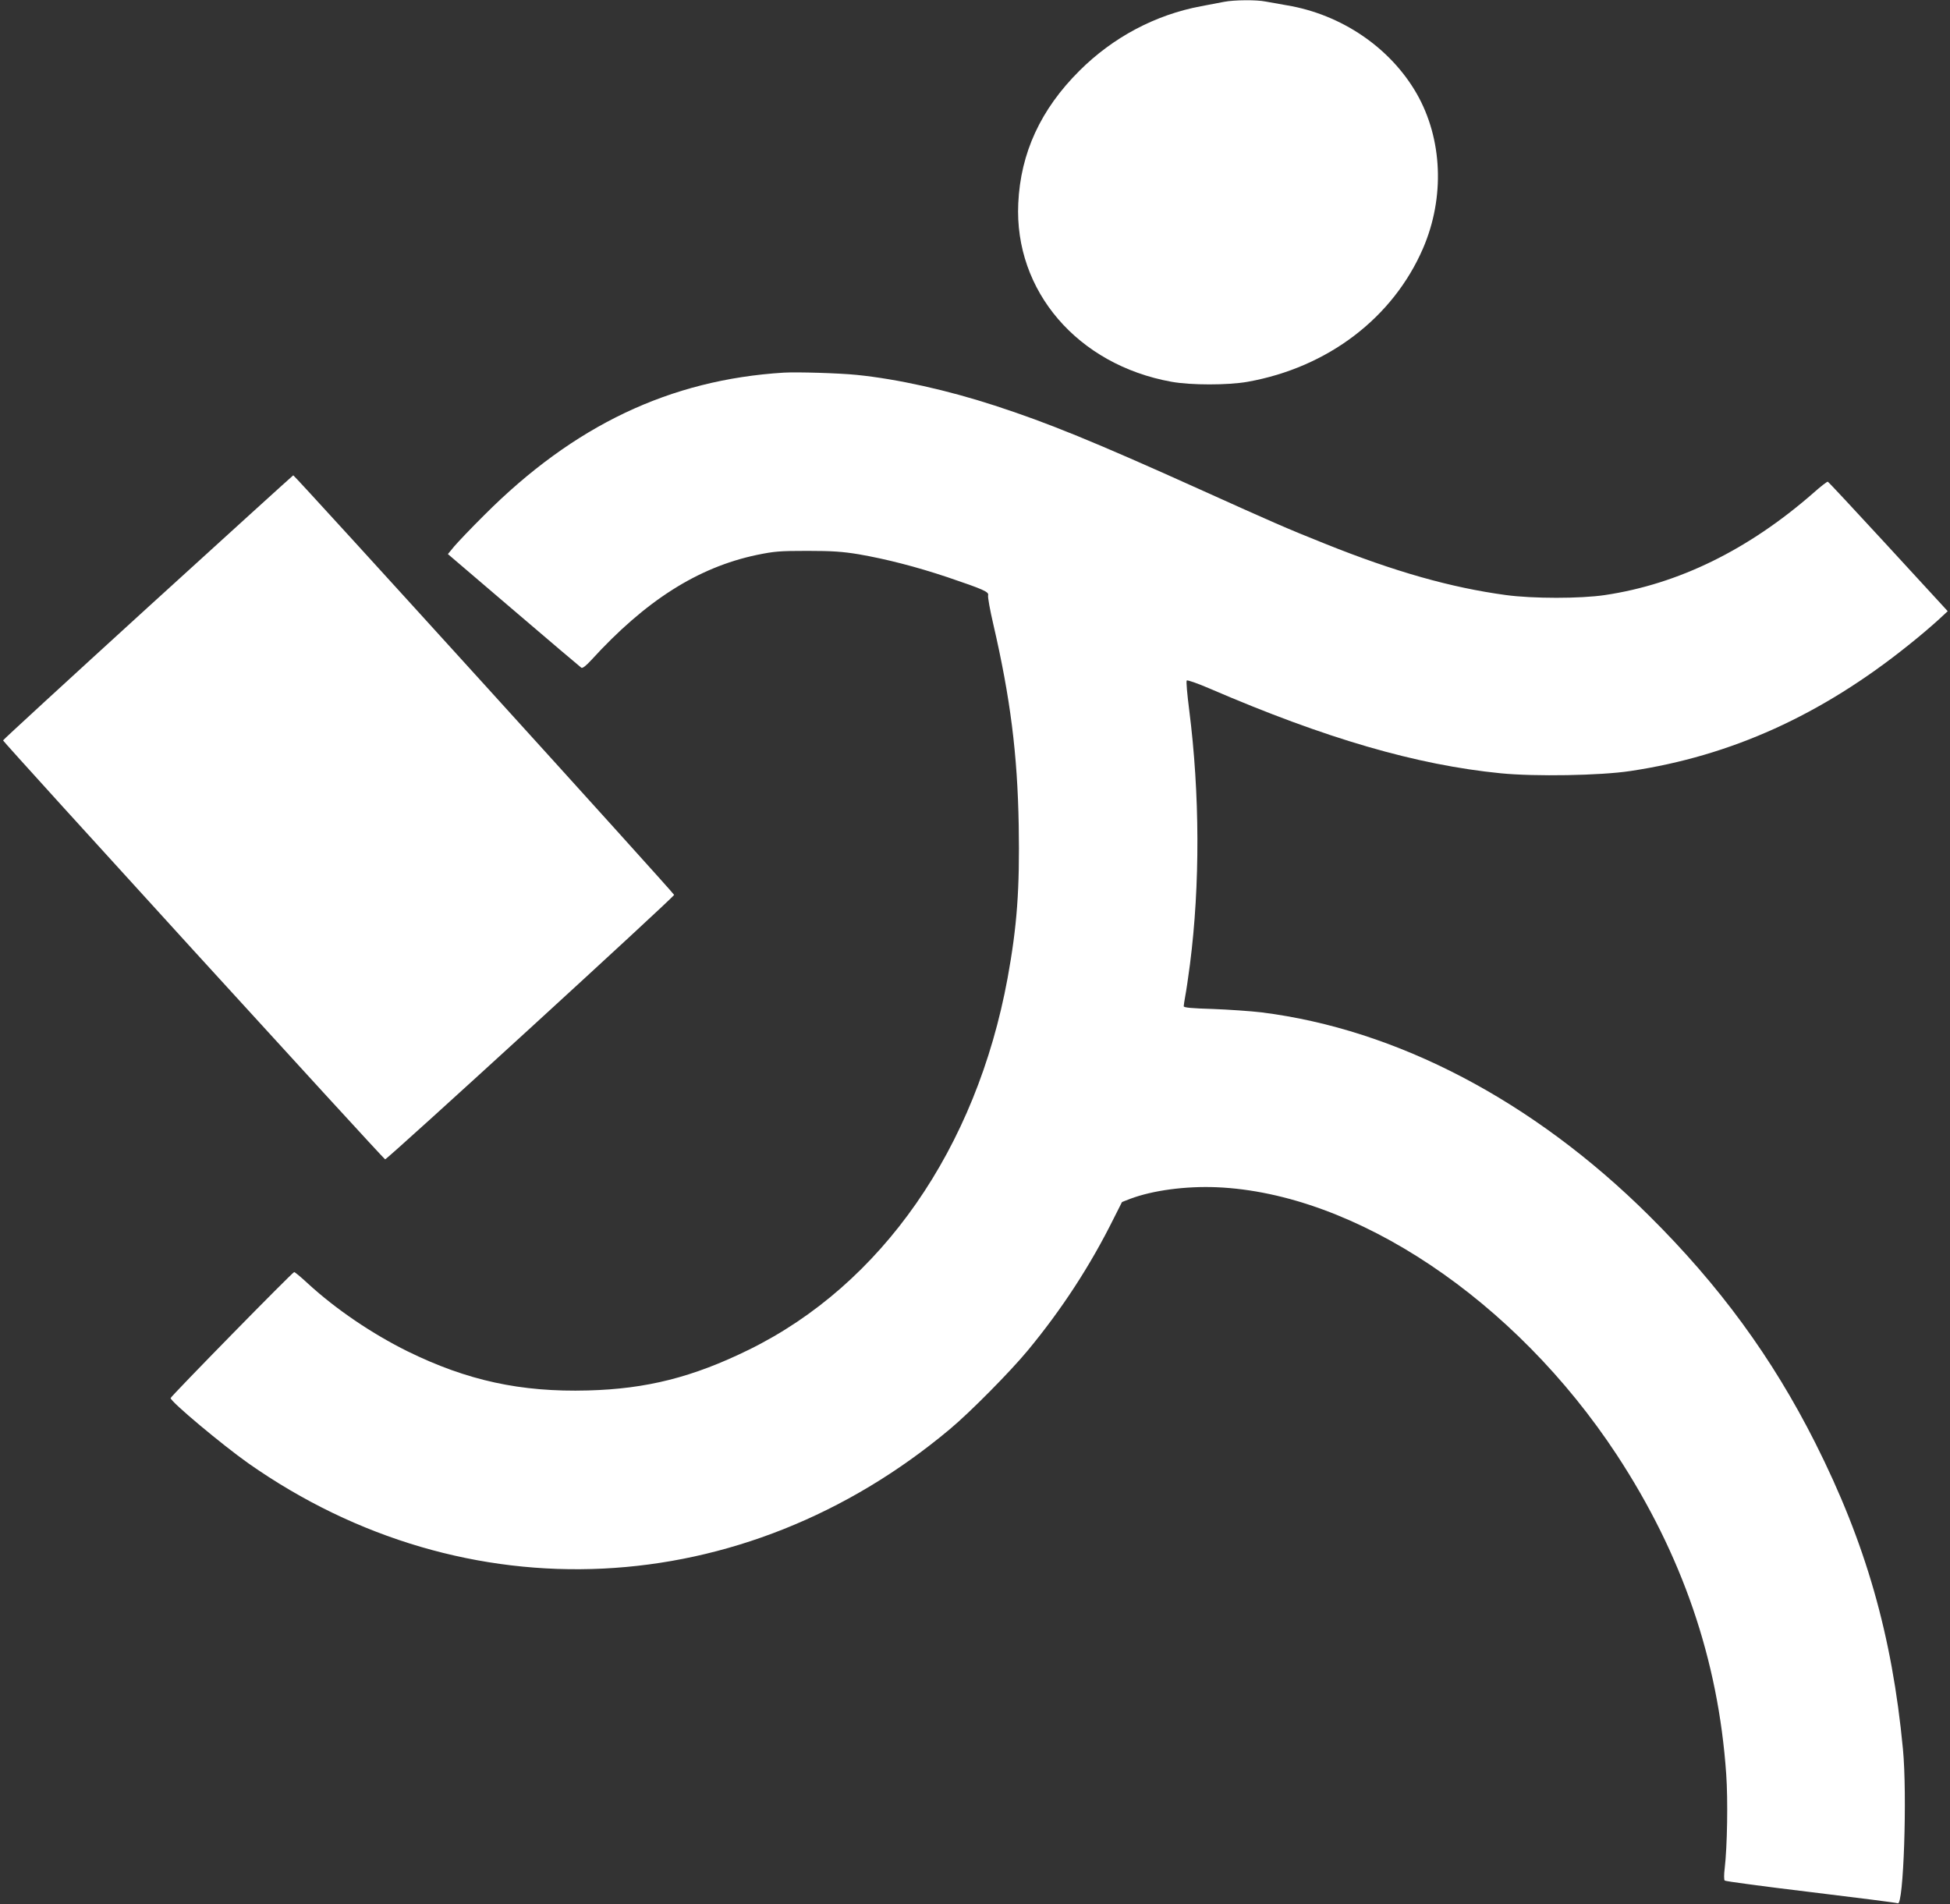
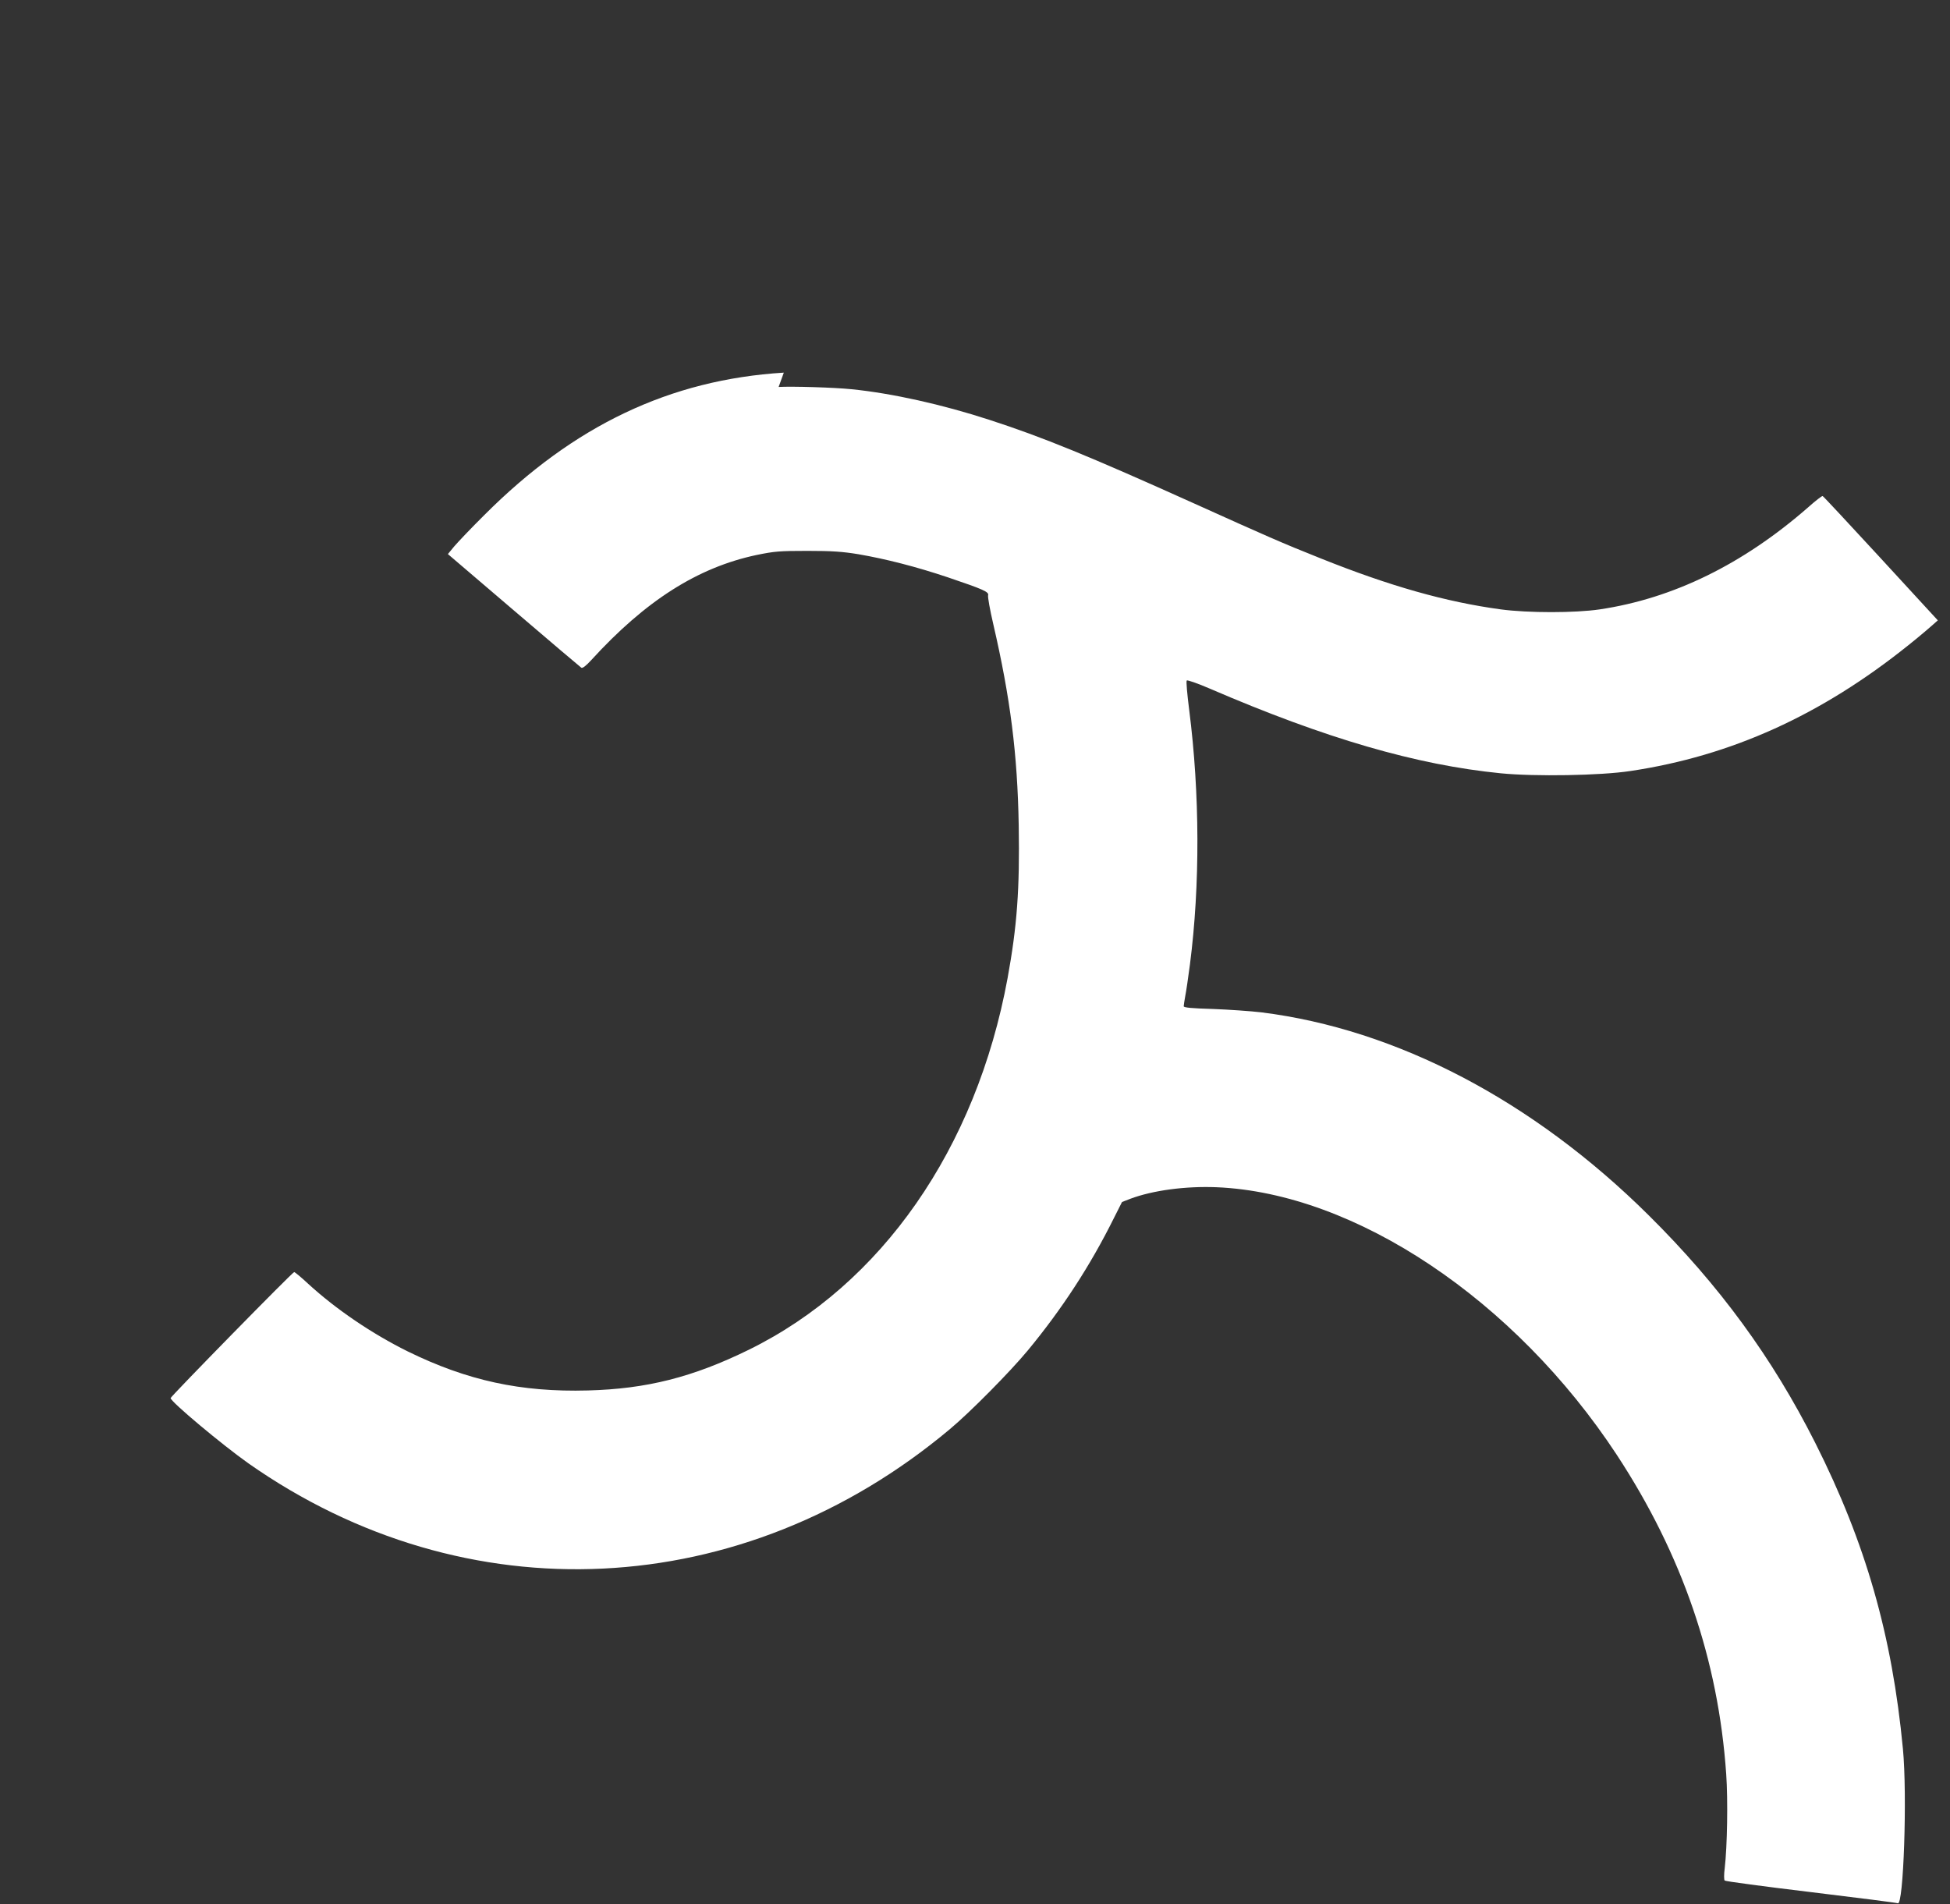
<svg xmlns="http://www.w3.org/2000/svg" version="1.0" width="1280pt" height="1250pt" viewBox="0 0 1280 1250" preserveAspectRatio="xMidYMid meet">
  <rect x="0" y="0" width="1280" height="1250" fill="#333333" stroke="none" />
  <g transform="translate(0,1250) scale(0.1,-0.1)" fill="#ffffff" stroke="none">
-     <path d="M8035 12488 c-27 -5 -96 -18 -152 -29 -299 -56 -578 -204 -798 -424 -254 -253 -386 -539 -401 -870 -27 -575 390 -1060 1006 -1171 127 -23 371 -23 500 0 526 94 954 420 1151 876 144 334 128 719 -42 1016 -173 301 -493 519 -851 579 -51 9 -115 20 -141 25 -59 12 -204 11 -272 -2z" />
-     <path d="M5145 10054 c-746 -46 -1378 -346 -1965 -934 -86 -85 -174 -178 -198 -206 l-42 -51 432 -369 c237 -203 437 -372 444 -377 8 -5 31 13 65 50 356 390 698 608 1085 690 117 24 149 27 334 27 164 0 231 -5 335 -22 180 -31 379 -82 585 -151 236 -80 273 -96 266 -119 -3 -10 12 -95 34 -189 112 -484 159 -852 167 -1323 7 -417 -11 -660 -73 -1000 -206 -1119 -827 -2012 -1699 -2440 -367 -180 -671 -257 -1056 -267 -441 -12 -793 65 -1184 257 -232 115 -469 275 -653 444 -45 42 -86 76 -91 76 -11 0 -811 -817 -811 -827 0 -24 339 -307 510 -428 1428 -1003 3246 -915 4605 224 131 109 396 377 511 516 225 272 411 558 565 868 l54 107 54 21 c150 56 363 84 566 76 911 -38 1959 -739 2628 -1757 429 -654 666 -1344 718 -2095 12 -170 7 -476 -10 -620 -5 -38 -5 -74 0 -79 4 -5 259 -39 567 -76 307 -37 564 -70 569 -73 38 -24 63 712 34 1013 -71 746 -244 1351 -576 2010 -282 559 -629 1033 -1092 1492 -759 753 -1655 1222 -2544 1333 -68 8 -211 18 -316 22 -140 4 -193 9 -193 18 0 7 5 37 10 66 6 30 20 124 31 209 67 521 65 1121 -5 1670 -13 102 -21 189 -16 193 4 5 72 -19 151 -53 761 -328 1356 -501 1911 -556 224 -22 653 -15 850 15 662 99 1253 367 1825 826 71 56 157 130 193 163 l65 60 -31 34 c-17 18 -192 209 -389 423 -198 215 -362 391 -367 393 -4 2 -47 -31 -95 -74 -428 -374 -886 -598 -1368 -670 -162 -24 -471 -24 -650 0 -361 49 -729 153 -1185 336 -256 102 -348 143 -827 359 -690 311 -993 435 -1344 549 -310 101 -638 174 -904 201 -116 12 -393 20 -480 15z" />
-     <path d="M971 8514 c-523 -477 -951 -870 -951 -874 0 -10 2499 -2750 2508 -2750 15 0 1897 1722 1897 1736 0 11 -2490 2754 -2500 2754 -2 0 -431 -390 -954 -866z" />
+     <path d="M5145 10054 c-746 -46 -1378 -346 -1965 -934 -86 -85 -174 -178 -198 -206 l-42 -51 432 -369 c237 -203 437 -372 444 -377 8 -5 31 13 65 50 356 390 698 608 1085 690 117 24 149 27 334 27 164 0 231 -5 335 -22 180 -31 379 -82 585 -151 236 -80 273 -96 266 -119 -3 -10 12 -95 34 -189 112 -484 159 -852 167 -1323 7 -417 -11 -660 -73 -1000 -206 -1119 -827 -2012 -1699 -2440 -367 -180 -671 -257 -1056 -267 -441 -12 -793 65 -1184 257 -232 115 -469 275 -653 444 -45 42 -86 76 -91 76 -11 0 -811 -817 -811 -827 0 -24 339 -307 510 -428 1428 -1003 3246 -915 4605 224 131 109 396 377 511 516 225 272 411 558 565 868 l54 107 54 21 c150 56 363 84 566 76 911 -38 1959 -739 2628 -1757 429 -654 666 -1344 718 -2095 12 -170 7 -476 -10 -620 -5 -38 -5 -74 0 -79 4 -5 259 -39 567 -76 307 -37 564 -70 569 -73 38 -24 63 712 34 1013 -71 746 -244 1351 -576 2010 -282 559 -629 1033 -1092 1492 -759 753 -1655 1222 -2544 1333 -68 8 -211 18 -316 22 -140 4 -193 9 -193 18 0 7 5 37 10 66 6 30 20 124 31 209 67 521 65 1121 -5 1670 -13 102 -21 189 -16 193 4 5 72 -19 151 -53 761 -328 1356 -501 1911 -556 224 -22 653 -15 850 15 662 99 1253 367 1825 826 71 56 157 130 193 163 c-17 18 -192 209 -389 423 -198 215 -362 391 -367 393 -4 2 -47 -31 -95 -74 -428 -374 -886 -598 -1368 -670 -162 -24 -471 -24 -650 0 -361 49 -729 153 -1185 336 -256 102 -348 143 -827 359 -690 311 -993 435 -1344 549 -310 101 -638 174 -904 201 -116 12 -393 20 -480 15z" />
  </g>
</svg>